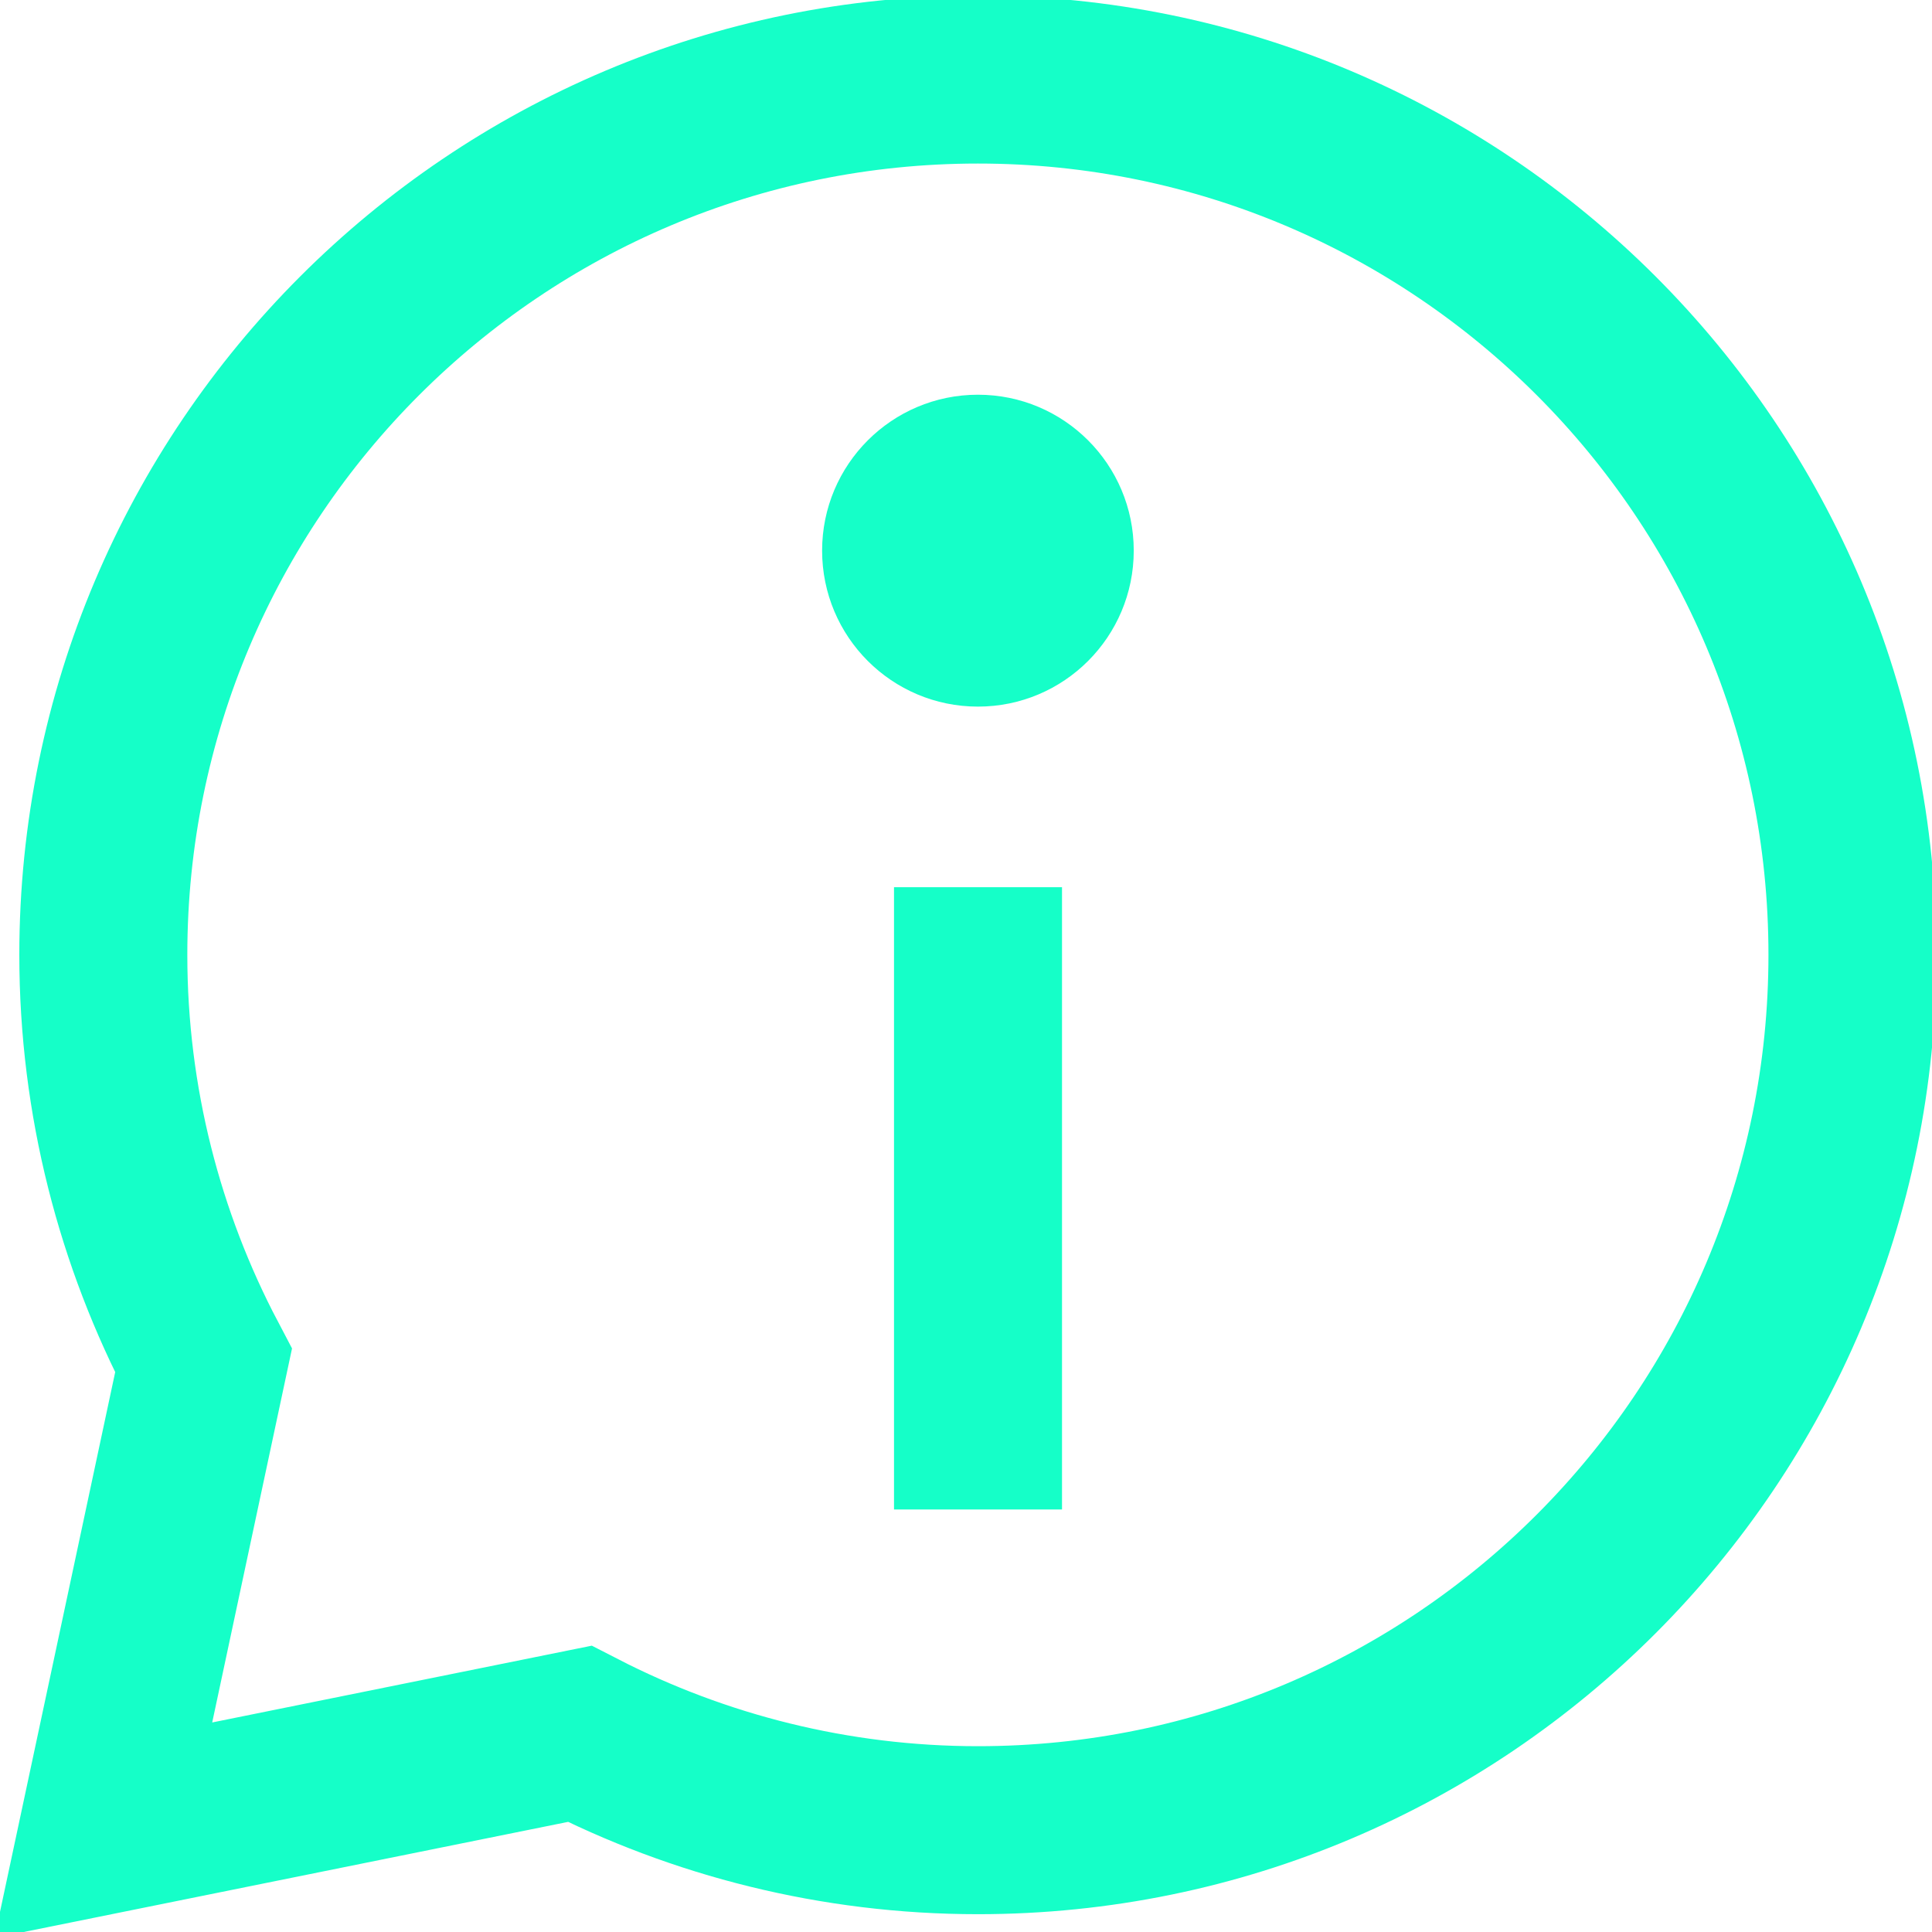
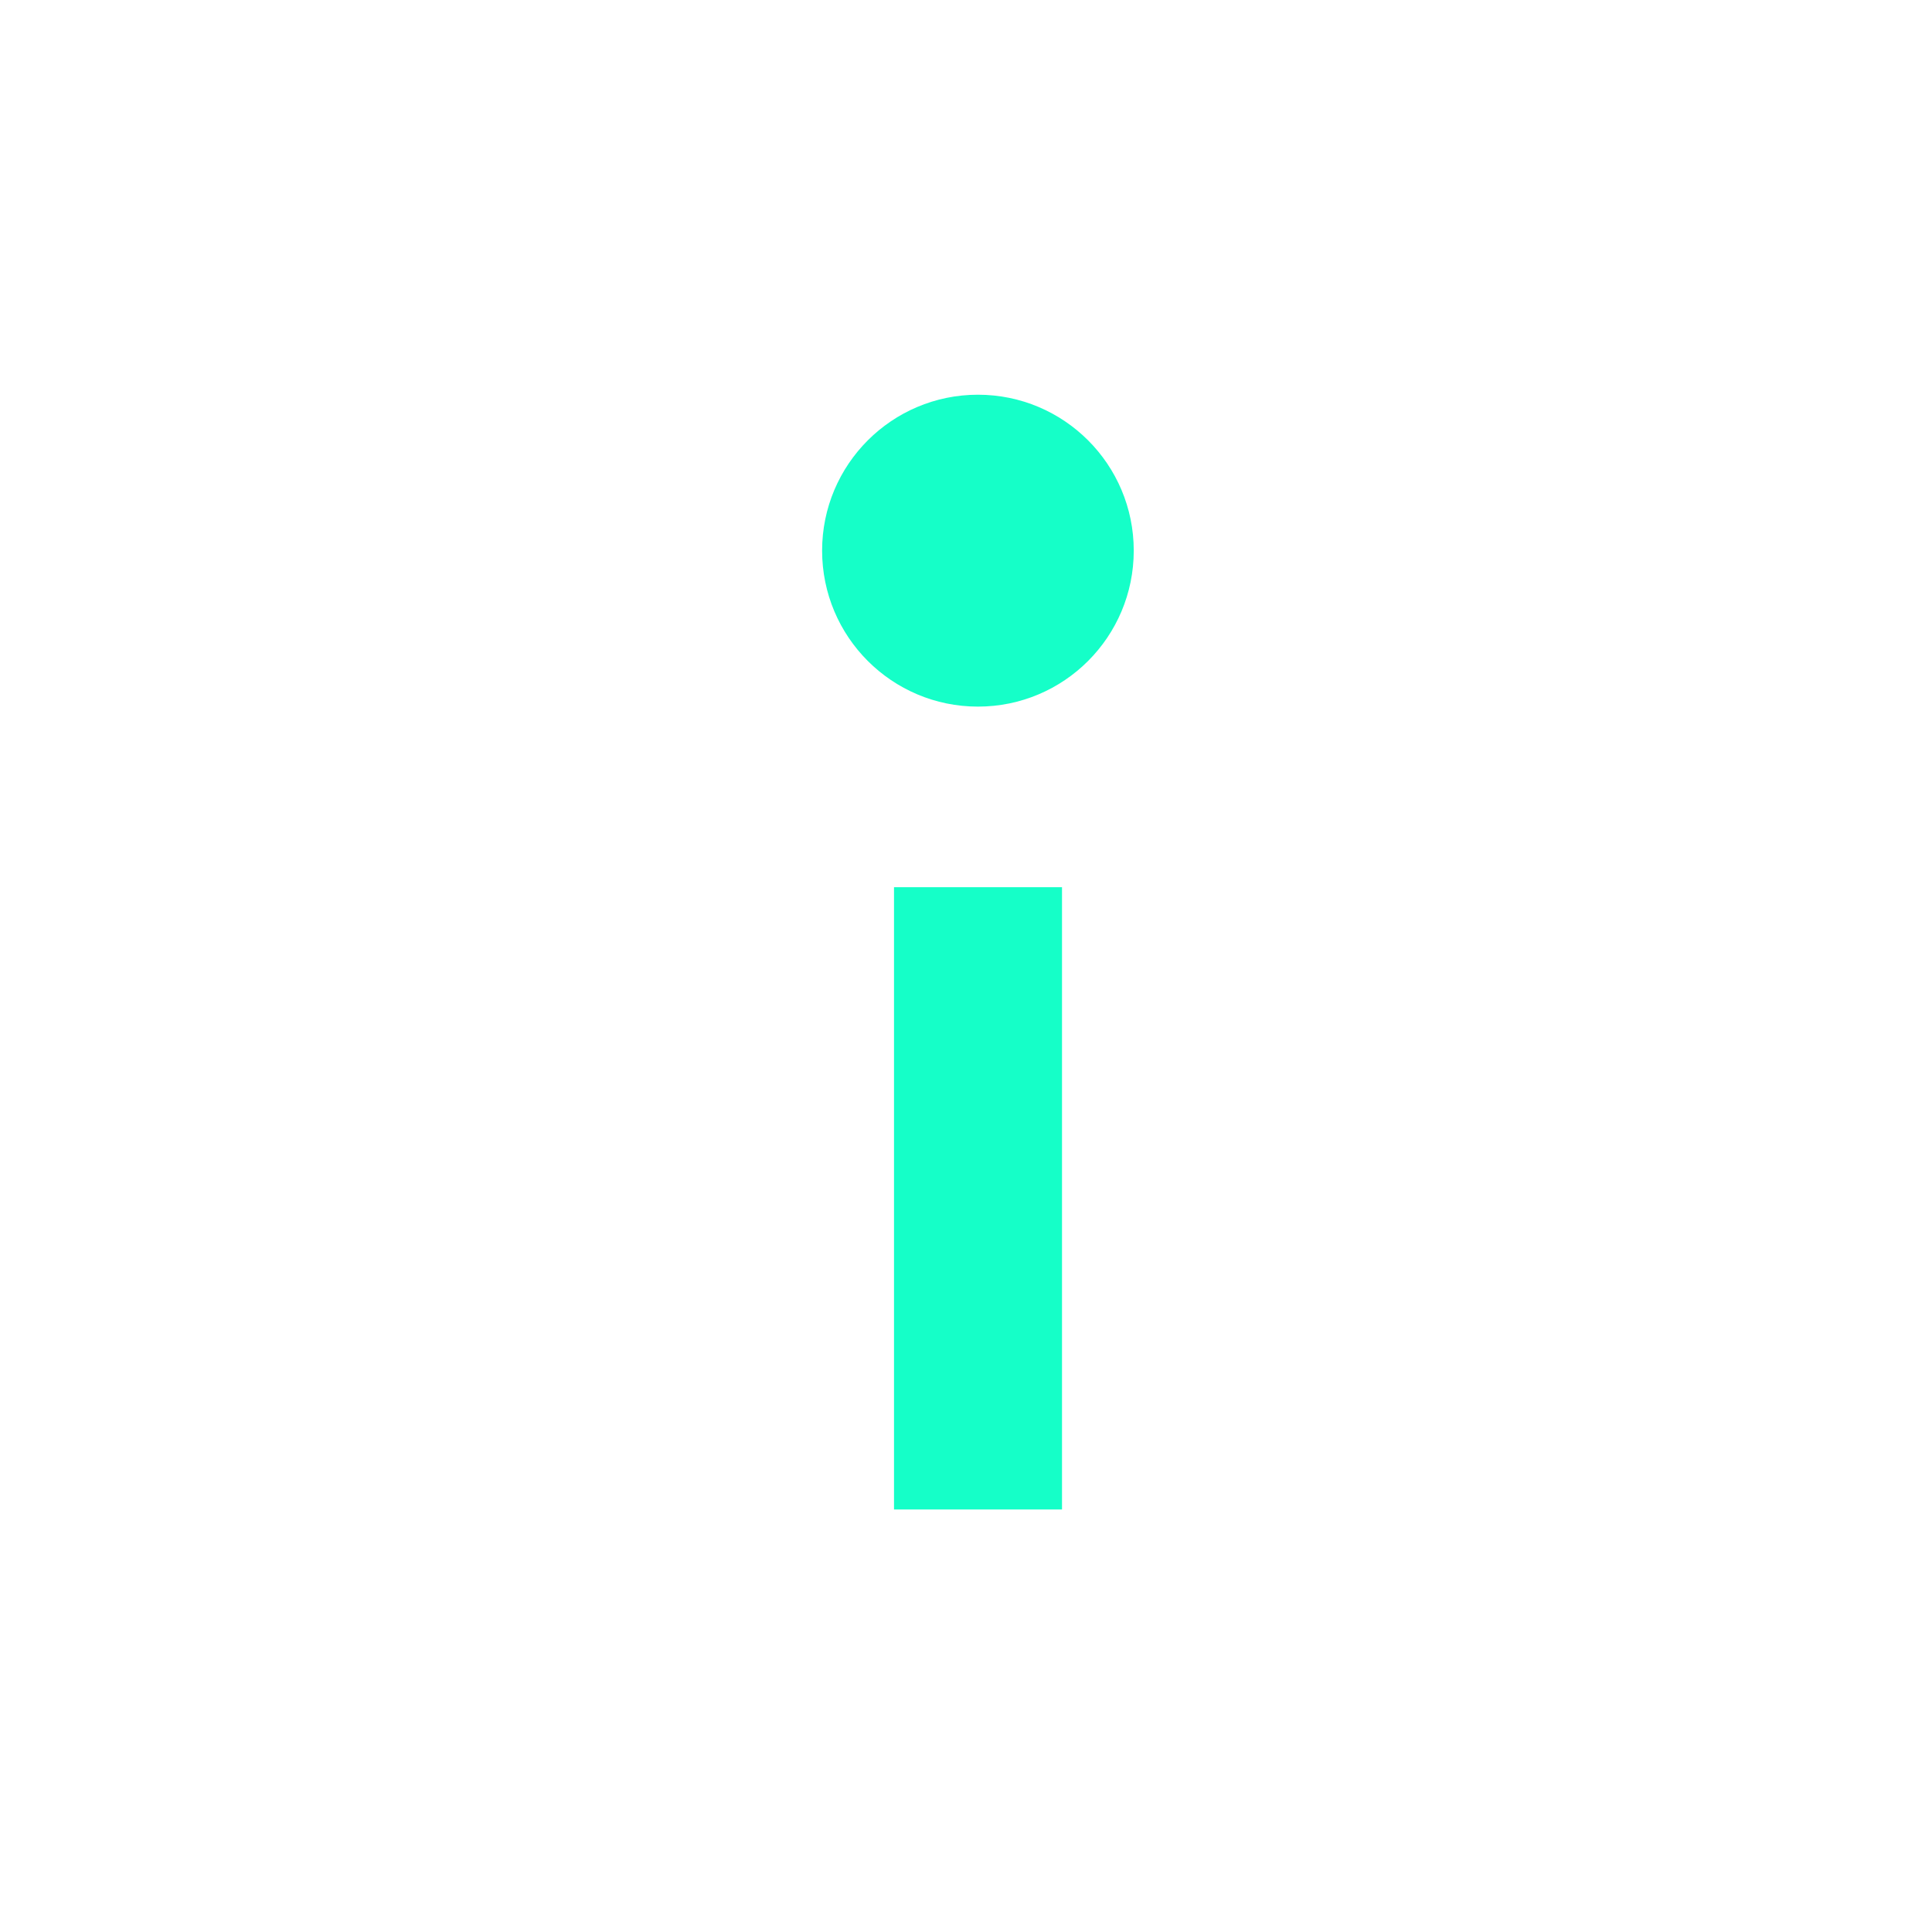
<svg xmlns="http://www.w3.org/2000/svg" width="23" height="23" viewBox="0 0 23 23" fill="none">
  <g clip-path="url(#clip0_1005_7988)">
-     <path d="M22.053 11.367C22.053 17.117 17.397 21.788 11.642 21.788C9.938 21.788 8.32 21.371 6.9 20.641L1.23 21.788L2.423 16.198C1.666 14.759 1.23 13.11 1.23 11.367C1.23 5.608 5.897 0.947 11.642 0.947C17.387 0.947 22.053 5.608 22.053 11.367Z" stroke="#15FFC8" stroke-width="2" stroke-miterlimit="10" />
    <path d="M11.643 10.562V17.97" stroke="#15FFC8" stroke-width="2" stroke-miterlimit="10" />
    <path d="M11.642 8.412C12.667 8.412 13.497 7.581 13.497 6.555C13.497 5.53 12.667 4.699 11.642 4.699C10.618 4.699 9.787 5.53 9.787 6.555C9.787 7.581 10.618 8.412 11.642 8.412Z" fill="#15FFC8" />
  </g>
  <defs>
    <clipPath id="clip0_1005_7988">
      <rect width="23" height="23" fill="white" />
    </clipPath>
  </defs>
</svg>